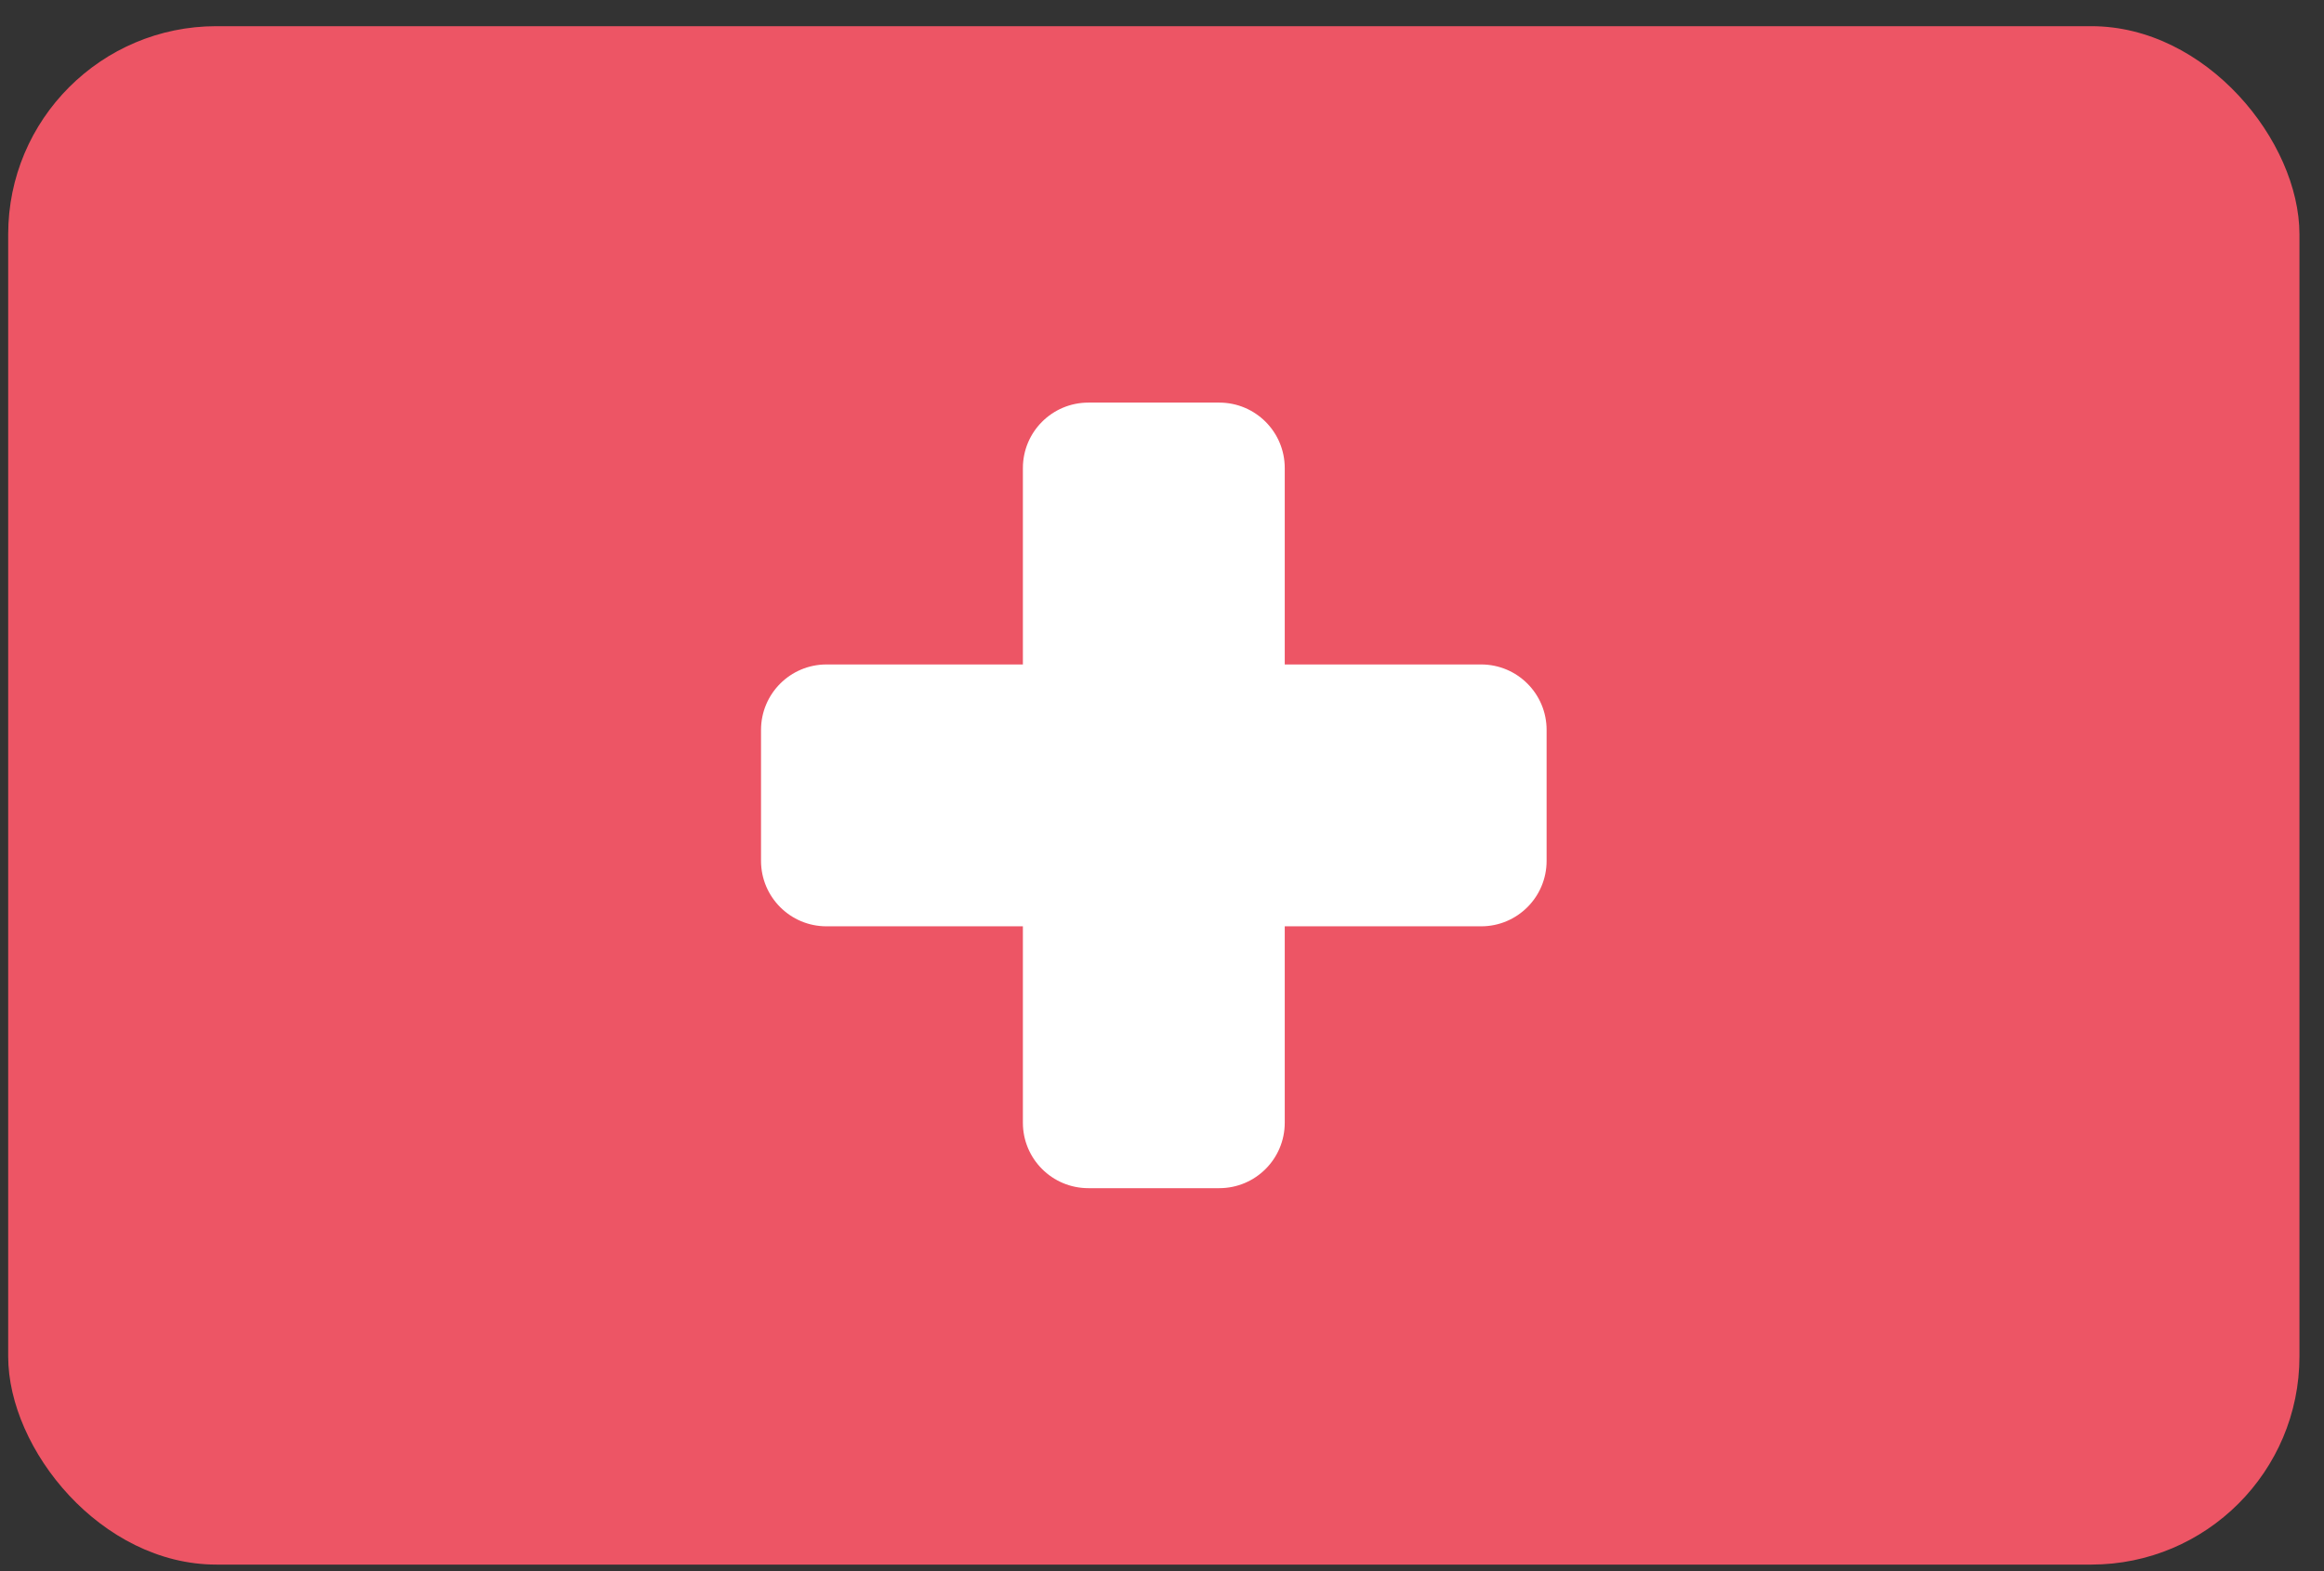
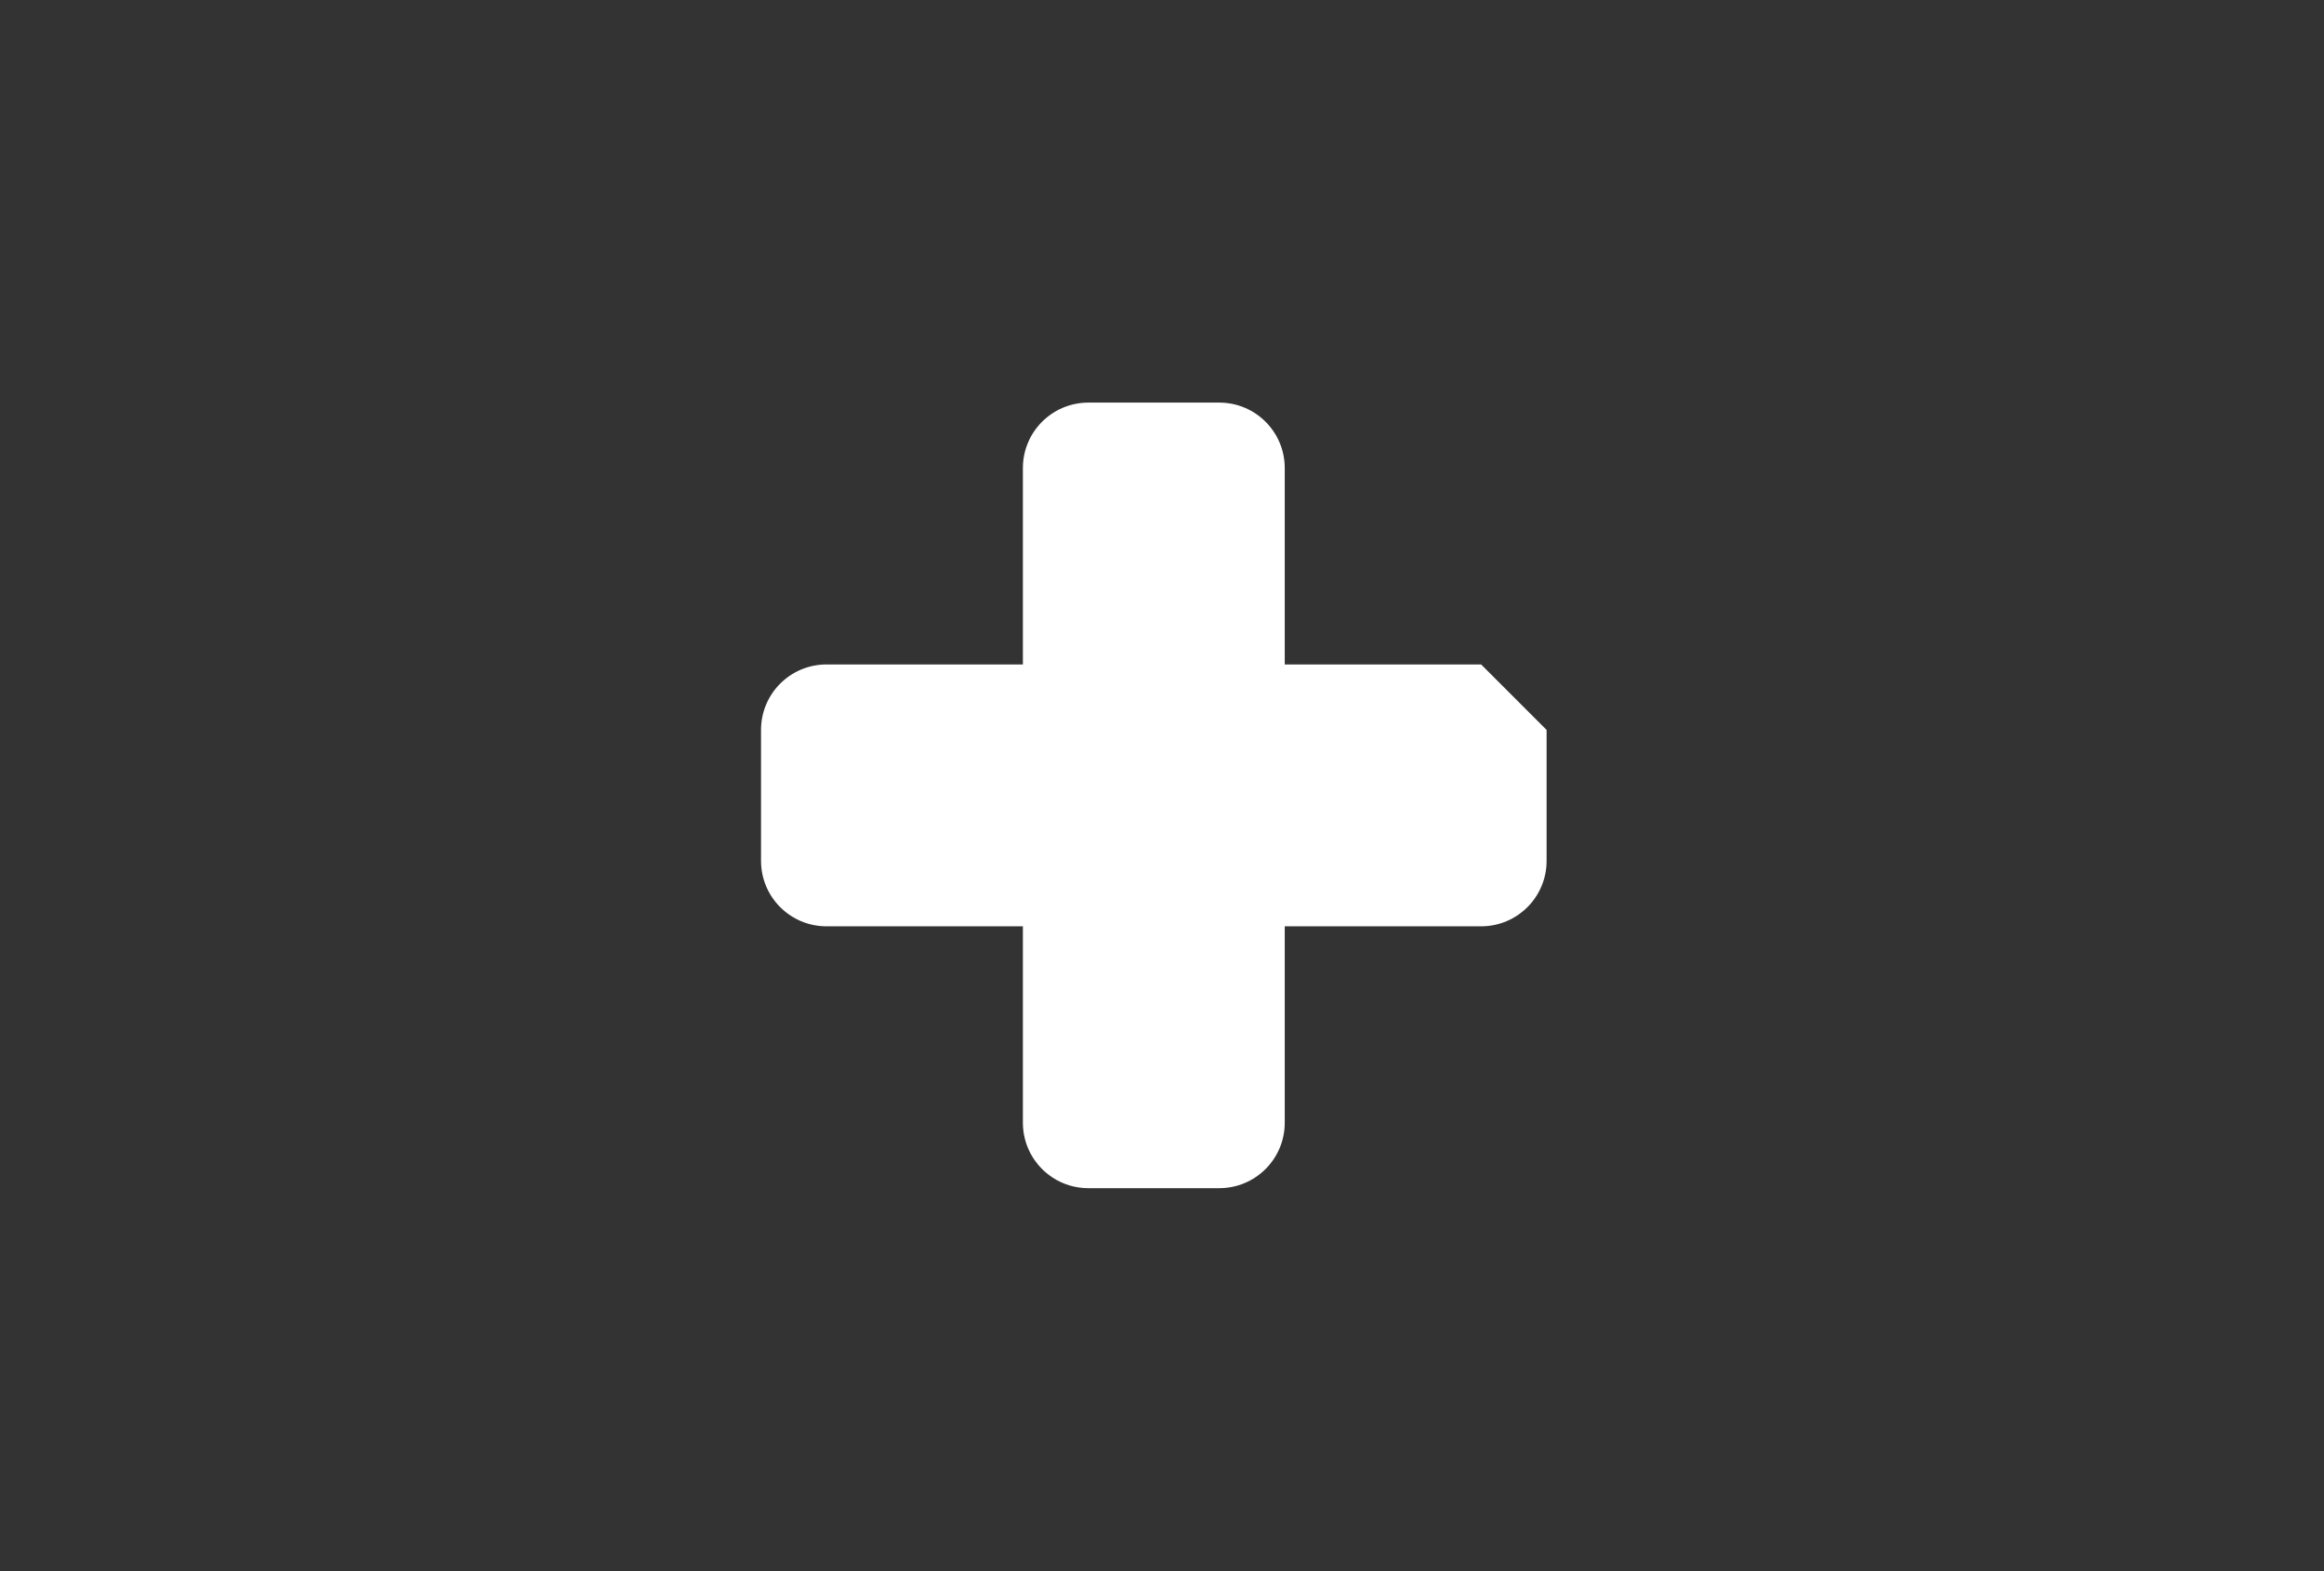
<svg xmlns="http://www.w3.org/2000/svg" width="71px" height="48px" viewBox="0 0 71 48" version="1.1">
  <rect x="0" y="0" width="71" height="48" fill="#333333" stroke="none" />
  <title>Switzerland@2x</title>
  <desc>Created with Sketch.</desc>
  <defs />
  <g id="Flags" stroke="none" stroke-width="1" fill="none" fill-rule="evenodd" transform="translate(-747, -682)">
    <g transform="translate(70, 70)" fill-rule="nonzero" id="Switzerland">
      <g transform="translate(677, 612)">
-         <rect id="Rounded_Rectangle_7_copy-32" fill="#ED5565" x="0.25" y="0.8" width="70" height="47" rx="6.36" />
-         <path d="M45.25,20.3 L39.25,20.3 L39.25,14.3 C39.25,13.195 38.355,12.3 37.25,12.3 L33.25,12.3 C32.145,12.3 31.25,13.195 31.25,14.3 L31.25,20.3 L25.25,20.3 C24.145,20.3 23.25,21.195 23.25,22.3 L23.25,26.3 C23.25,27.405 24.145,28.3 25.25,28.3 L31.25,28.3 L31.25,34.3 C31.25,35.405 32.145,36.3 33.25,36.3 L37.25,36.3 C38.355,36.3 39.25,35.405 39.25,34.3 L39.25,28.3 L45.25,28.3 C46.355,28.3 47.25,27.405 47.25,26.3 L47.25,22.3 C47.25,21.195 46.355,20.3 45.25,20.3 Z" id="Shape" fill="#FFFFFF" />
+         <path d="M45.25,20.3 L39.25,20.3 L39.25,14.3 C39.25,13.195 38.355,12.3 37.25,12.3 L33.25,12.3 C32.145,12.3 31.25,13.195 31.25,14.3 L31.25,20.3 L25.25,20.3 C24.145,20.3 23.25,21.195 23.25,22.3 L23.25,26.3 C23.25,27.405 24.145,28.3 25.25,28.3 L31.25,28.3 L31.25,34.3 C31.25,35.405 32.145,36.3 33.25,36.3 L37.25,36.3 C38.355,36.3 39.25,35.405 39.25,34.3 L39.25,28.3 L45.25,28.3 C46.355,28.3 47.25,27.405 47.25,26.3 L47.25,22.3 Z" id="Shape" fill="#FFFFFF" />
      </g>
    </g>
  </g>
</svg>